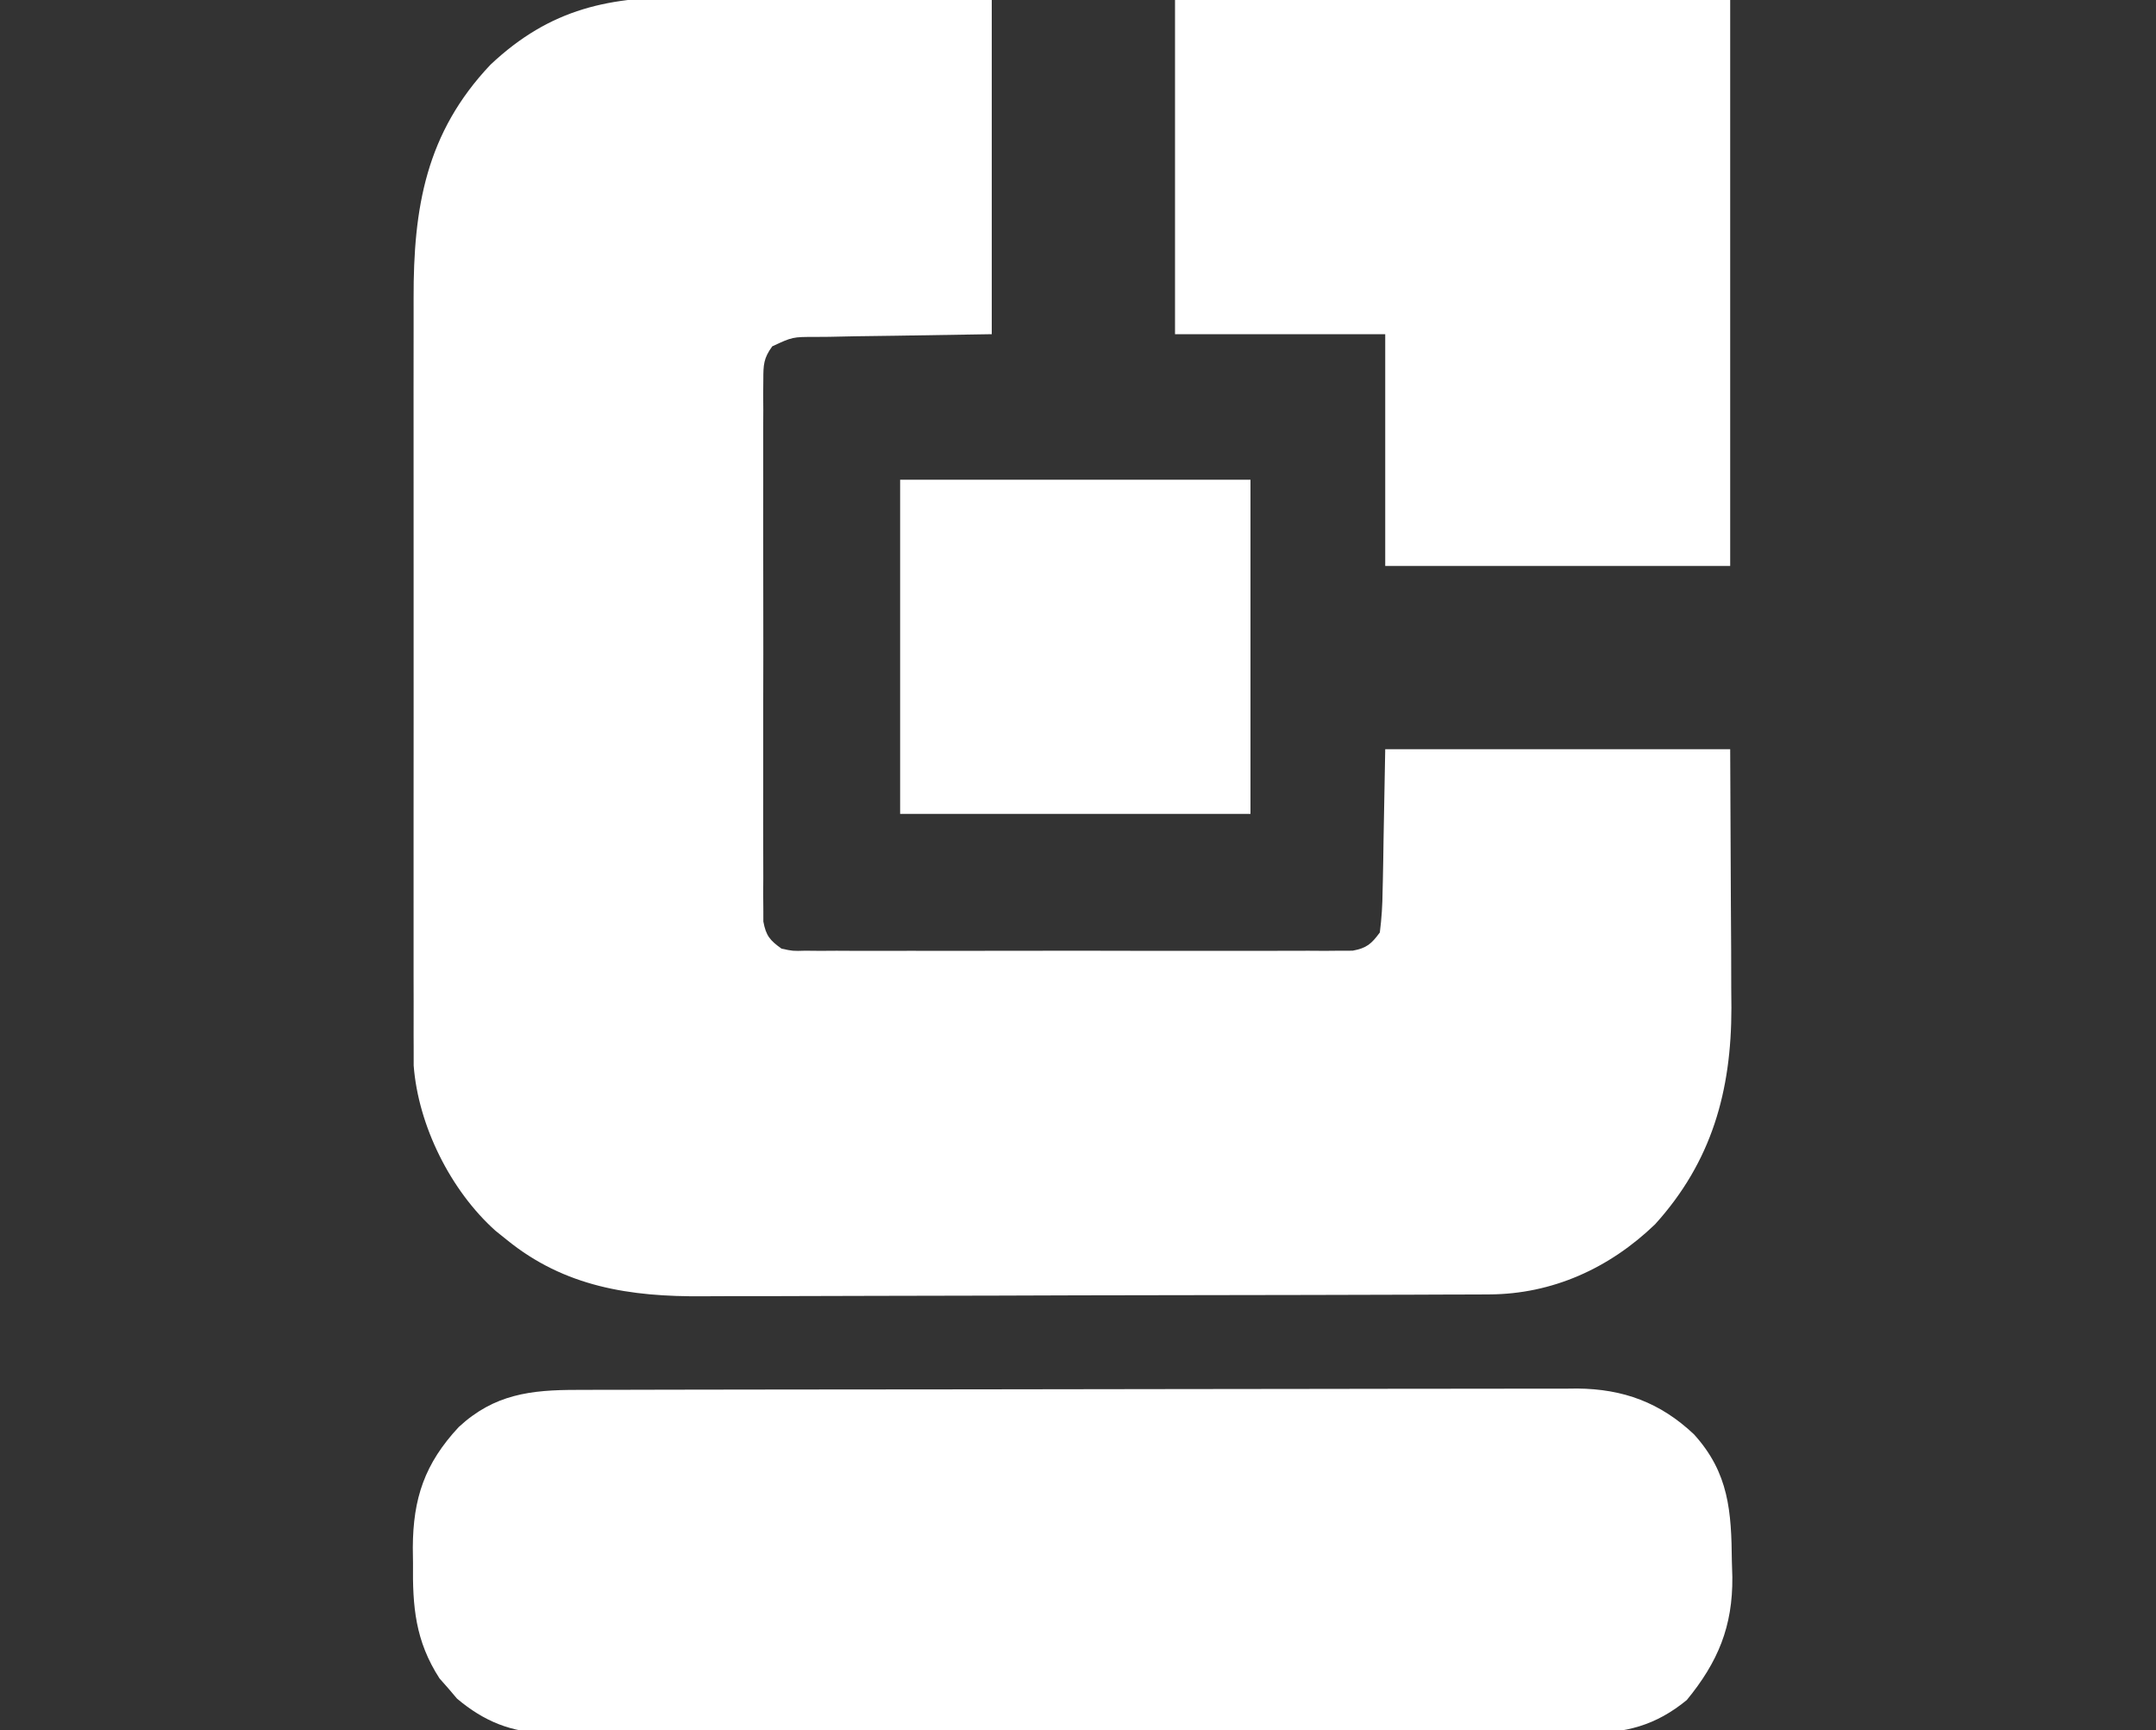
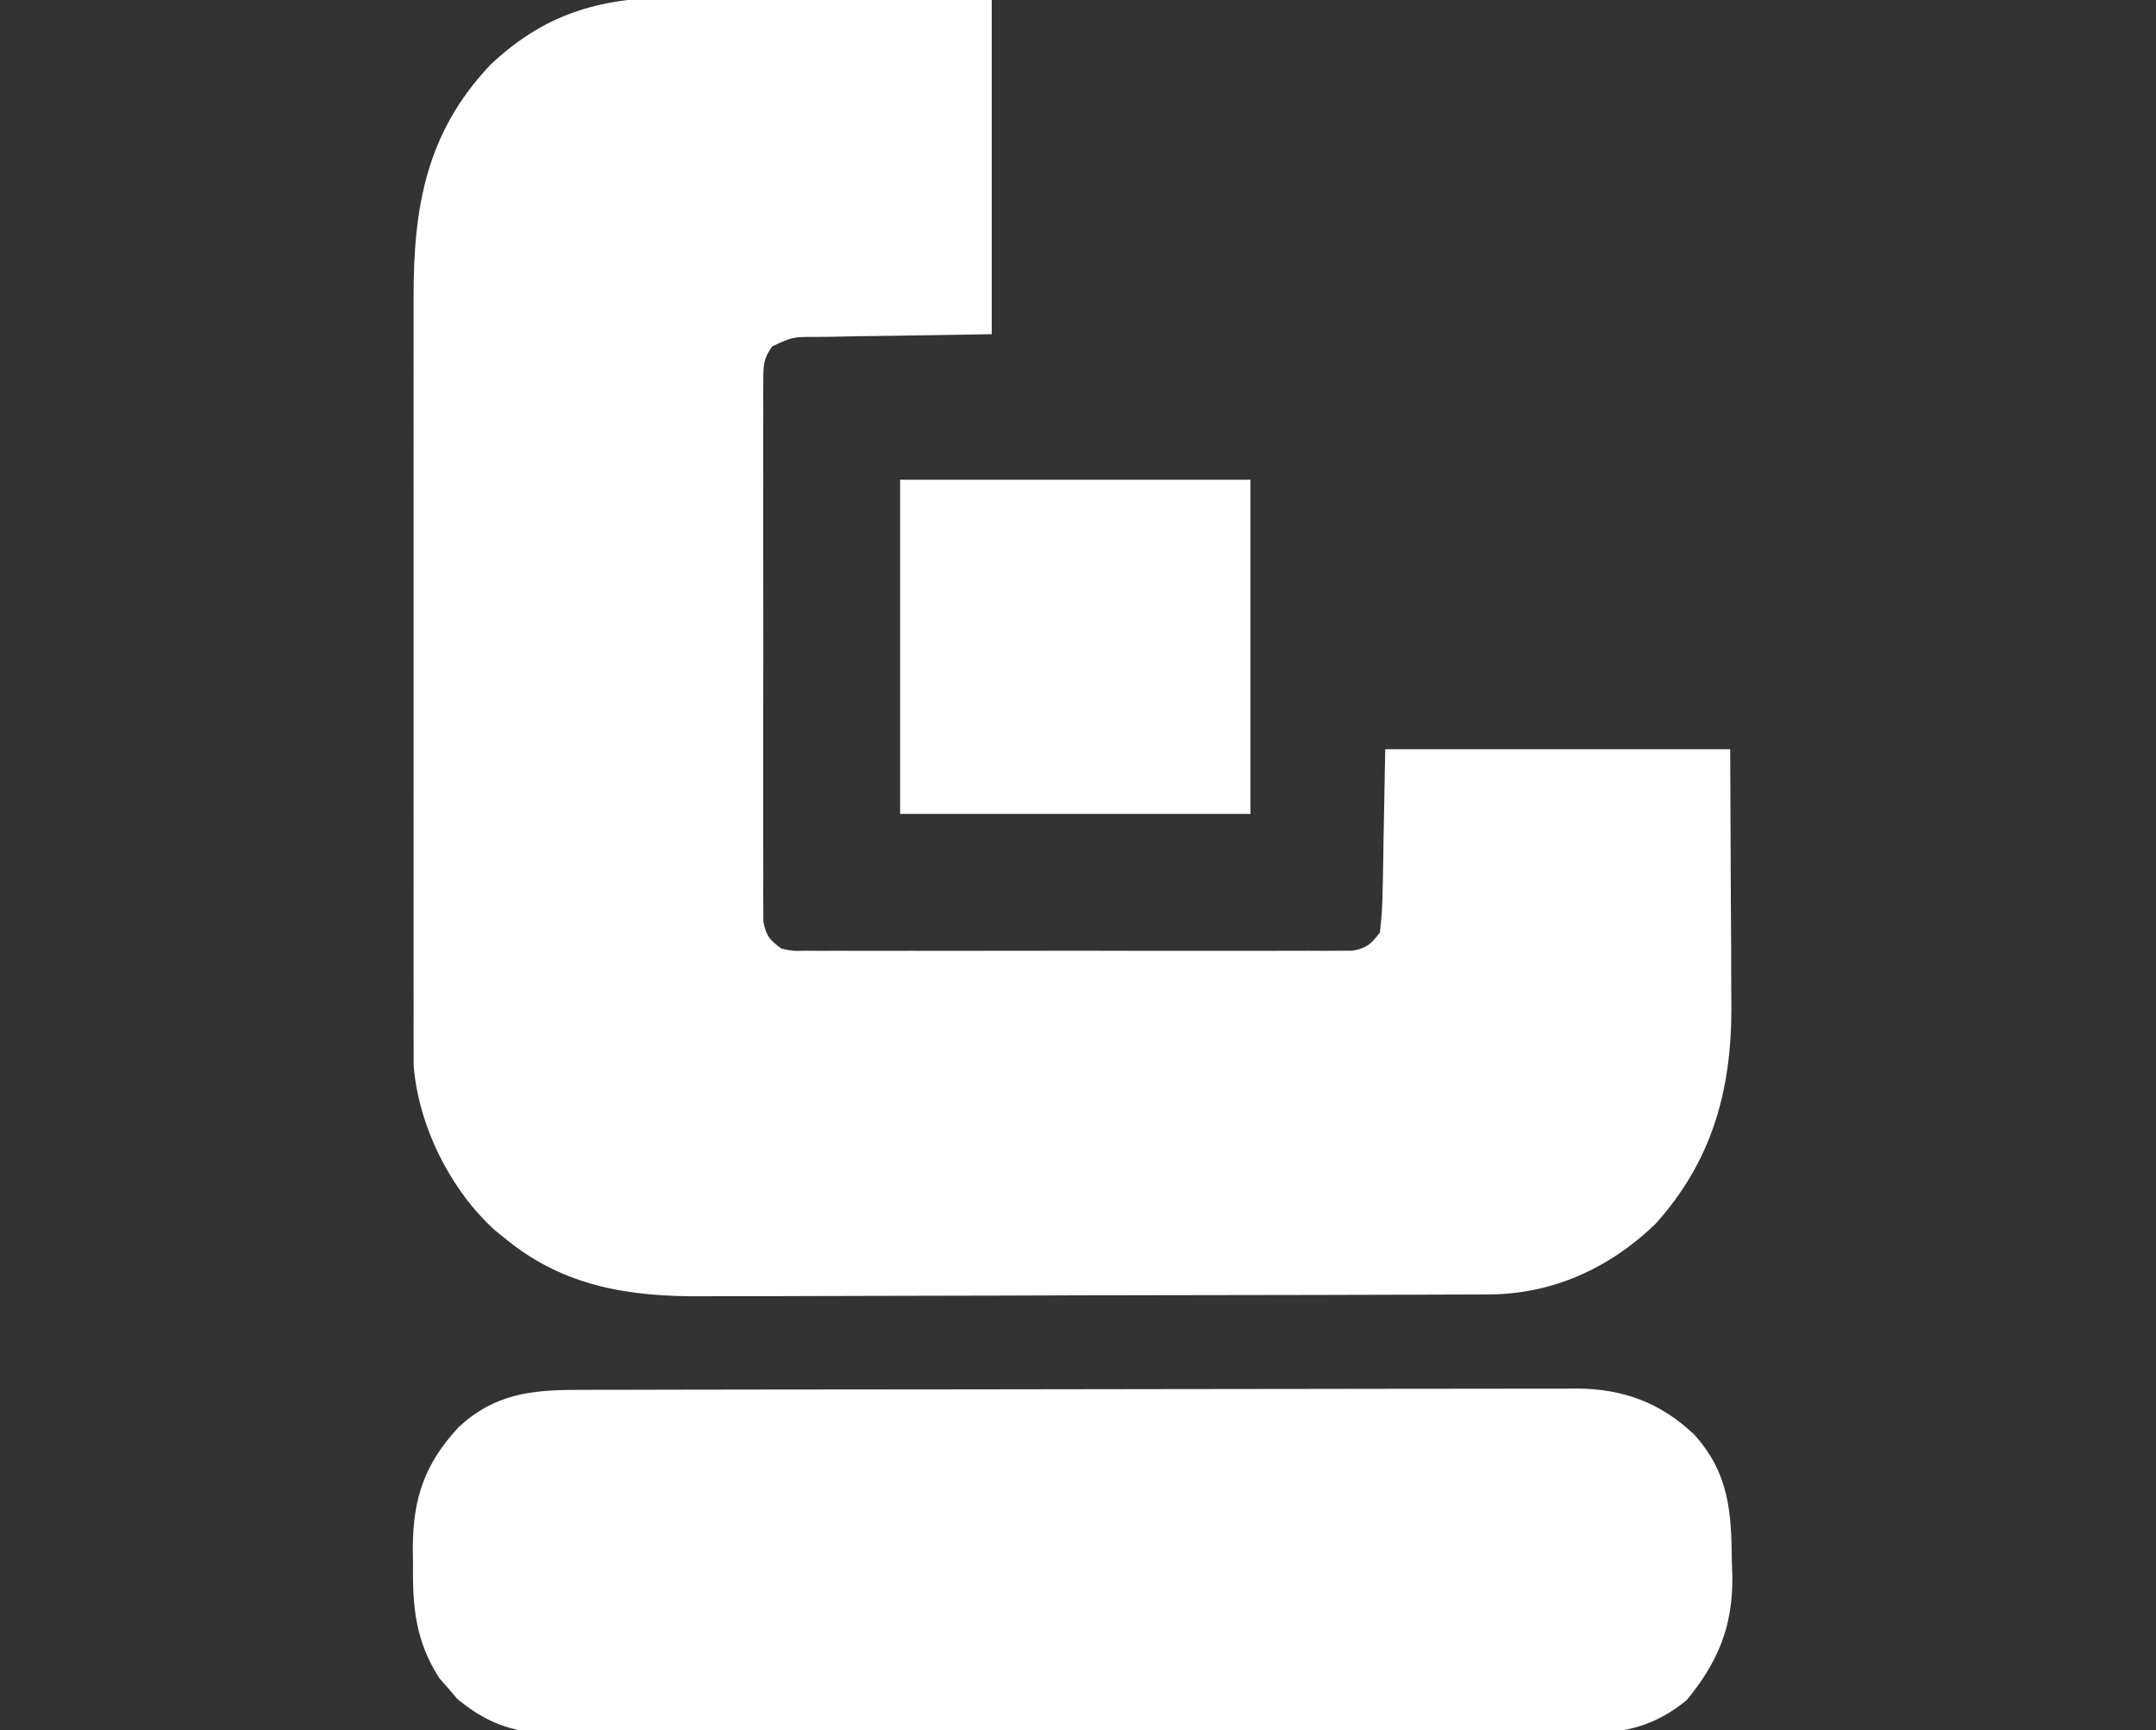
<svg xmlns="http://www.w3.org/2000/svg" version="1.1" width="400" height="321">
  <rect width="100%" height="100%" fill="#333333" stroke="none" />
  <path d="M0 0 C1.621 0.009 3.242 0.016 4.863 0.021 C9.093 0.04 13.322 0.089 17.552 0.145 C22.647 0.206 27.742 0.228 32.836 0.257 C40.544 0.305 48.249 0.401 55.957 0.488 C55.957 20.948 55.957 41.408 55.957 62.488 C36.645 62.801 36.645 62.801 30.557 62.876 C28.965 62.909 27.373 62.942 25.781 62.977 C24.955 62.983 24.128 62.989 23.276 62.995 C19.001 62.992 19.001 62.992 15.236 64.74 C13.622 66.946 13.58 68.173 13.576 70.891 C13.568 71.791 13.559 72.691 13.55 73.619 C13.557 74.604 13.563 75.589 13.569 76.604 C13.564 77.643 13.558 78.682 13.553 79.753 C13.54 83.196 13.548 86.639 13.559 90.082 C13.557 92.47 13.554 94.857 13.55 97.245 C13.545 102.251 13.552 107.258 13.566 112.265 C13.583 118.692 13.573 125.118 13.555 131.544 C13.544 136.475 13.548 141.406 13.556 146.337 C13.558 148.707 13.555 151.077 13.548 153.447 C13.541 156.756 13.552 160.064 13.569 163.373 C13.563 164.358 13.557 165.343 13.55 166.358 C13.559 167.258 13.567 168.158 13.576 169.086 C13.577 169.868 13.578 170.65 13.58 171.456 C14.067 174.079 14.794 174.948 16.957 176.488 C19.05 176.938 19.05 176.938 21.398 176.869 C22.306 176.878 23.215 176.886 24.151 176.895 C25.145 176.889 26.14 176.883 27.164 176.876 C28.738 176.884 28.738 176.884 30.343 176.892 C33.819 176.906 37.294 176.897 40.77 176.887 C43.179 176.889 45.589 176.892 47.999 176.895 C53.053 176.9 58.107 176.893 63.161 176.879 C69.648 176.862 76.135 176.872 82.622 176.89 C87.599 176.901 92.576 176.898 97.554 176.89 C99.946 176.888 102.338 176.89 104.73 176.897 C108.07 176.905 111.41 176.893 114.75 176.876 C116.242 176.886 116.242 176.886 117.763 176.895 C118.672 176.886 119.58 176.878 120.516 176.869 C121.306 176.868 122.096 176.867 122.91 176.866 C125.515 176.385 126.395 175.604 127.957 173.488 C128.288 170.841 128.446 168.41 128.469 165.758 C128.494 164.76 128.494 164.76 128.519 163.742 C128.577 161.262 128.609 158.781 128.645 156.301 C128.799 147.979 128.799 147.979 128.957 139.488 C150.077 139.488 171.197 139.488 192.957 139.488 C192.998 148.852 193.04 158.216 193.082 167.863 C193.1 170.8 193.118 173.737 193.137 176.763 C193.143 179.117 193.148 181.471 193.152 183.824 C193.163 185.025 193.173 186.227 193.183 187.464 C193.187 202.88 189.554 215.987 179.027 227.621 C170.553 235.785 159.959 240.594 148.224 240.635 C147.209 240.641 147.209 240.641 146.174 240.647 C143.909 240.658 141.644 240.661 139.379 240.665 C137.754 240.672 136.13 240.678 134.505 240.685 C129.167 240.706 123.83 240.717 118.492 240.727 C116.651 240.731 114.81 240.735 112.969 240.739 C104.315 240.758 95.66 240.772 87.006 240.781 C77.036 240.79 67.067 240.817 57.098 240.857 C49.381 240.887 41.663 240.902 33.946 240.905 C29.343 240.908 24.74 240.916 20.137 240.942 C15.799 240.965 11.461 240.969 7.123 240.959 C5.54 240.959 3.957 240.965 2.375 240.979 C-11.106 241.09 -23.292 239.253 -34.043 230.488 C-34.73 229.937 -35.417 229.385 -36.125 228.816 C-44.445 221.372 -50.449 209.314 -51.295 198.172 C-51.295 197.019 -51.296 195.866 -51.297 194.678 C-51.302 193.705 -51.302 193.705 -51.306 192.713 C-51.314 190.561 -51.308 188.409 -51.302 186.257 C-51.304 184.705 -51.308 183.154 -51.312 181.603 C-51.321 177.402 -51.318 173.202 -51.312 169.001 C-51.307 164.595 -51.311 160.189 -51.314 155.782 C-51.318 148.381 -51.313 140.979 -51.304 133.577 C-51.293 125.038 -51.296 116.499 -51.307 107.96 C-51.316 100.613 -51.318 93.267 -51.312 85.921 C-51.309 81.54 -51.309 77.159 -51.316 72.778 C-51.321 68.655 -51.317 64.532 -51.306 60.409 C-51.303 58.902 -51.304 57.396 -51.308 55.889 C-51.354 38.975 -49.019 25.146 -37.043 12.488 C-25.885 1.984 -14.795 -0.253 0 0 Z " fill="#ffffff" transform="translate(128.043,-0.488)" />
  <path d="M0 0 C0.815 -0.003 1.629 -0.006 2.469 -0.009 C5.196 -0.018 7.923 -0.019 10.651 -0.021 C12.607 -0.025 14.564 -0.03 16.52 -0.036 C21.835 -0.049 27.149 -0.055 32.463 -0.06 C35.784 -0.063 39.106 -0.067 42.427 -0.071 C52.822 -0.085 63.217 -0.095 73.612 -0.098 C85.606 -0.103 97.599 -0.12 109.592 -0.149 C118.867 -0.171 128.142 -0.181 137.416 -0.182 C142.954 -0.184 148.491 -0.189 154.029 -0.207 C159.239 -0.224 164.449 -0.226 169.66 -0.217 C171.568 -0.216 173.477 -0.221 175.386 -0.231 C177.999 -0.243 180.612 -0.237 183.225 -0.227 C183.974 -0.235 184.722 -0.243 185.493 -0.251 C194.065 -0.172 200.906 2.364 207.14 8.238 C213.654 15.416 214.087 22.569 214.179 31.828 C214.208 32.784 214.237 33.74 214.267 34.724 C214.348 43.906 211.602 50.481 205.82 57.535 C200.04 62.286 194.412 63.732 187.062 63.648 C186.211 63.655 185.361 63.661 184.484 63.667 C181.653 63.683 178.823 63.671 175.992 63.658 C173.954 63.663 171.917 63.671 169.879 63.679 C164.359 63.697 158.838 63.69 153.318 63.678 C147.534 63.668 141.751 63.677 135.968 63.683 C126.257 63.691 116.546 63.681 106.835 63.662 C95.615 63.64 84.396 63.647 73.176 63.669 C63.535 63.687 53.894 63.69 44.253 63.679 C38.498 63.673 32.743 63.672 26.989 63.686 C21.578 63.697 16.167 63.689 10.757 63.666 C8.773 63.661 6.79 63.662 4.807 63.671 C2.094 63.682 -0.617 63.668 -3.329 63.648 C-4.109 63.657 -4.89 63.666 -5.694 63.675 C-12.235 63.583 -17.333 61.5 -22.341 57.281 C-22.87 56.657 -23.4 56.033 -23.946 55.39 C-24.489 54.777 -25.031 54.163 -25.591 53.531 C-30.088 46.563 -30.608 40.225 -30.508 32.14 C-30.52 31.194 -30.532 30.248 -30.544 29.273 C-30.506 20.121 -28.344 13.681 -22.032 6.902 C-15.448 0.793 -8.687 -0.01 0 0 Z " fill="#ffffff" transform="translate(107.133,257.86)" />
-   <path d="M0 0 C33.99 0 67.98 0 103 0 C103 34.65 103 69.3 103 105 C81.88 105 60.76 105 39 105 C39 90.81 39 76.62 39 62 C26.13 62 13.26 62 0 62 C0 41.54 0 21.08 0 0 Z " fill="#ffffff" transform="translate(218,0)" />
  <path d="M0 0 C21.45 0 42.9 0 65 0 C65 20.46 65 40.92 65 62 C43.55 62 22.1 62 0 62 C0 41.54 0 21.08 0 0 Z " fill="#ffffff" transform="translate(167,89)" />
</svg>